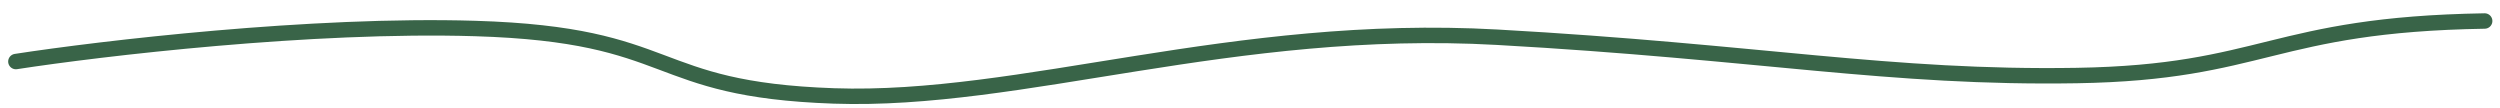
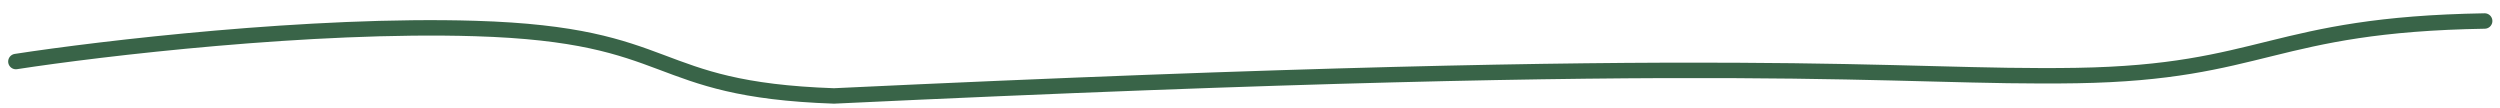
<svg xmlns="http://www.w3.org/2000/svg" width="162" height="7" viewBox="0 0 162 7" fill="none">
-   <path d="M1.029 3.988C6.533 3.14 20.191 1.525 30.791 1.847C44.041 2.249 41.892 5.797 54.038 6.217C66.185 6.638 79.894 1.454 97.016 2.412C114.137 3.371 122.443 5.094 134.579 4.895C146.715 4.695 147.216 1.588 161.007 1.361" stroke="#396448" stroke-linecap="round" />
+   <path d="M1.029 3.988C6.533 3.14 20.191 1.525 30.791 1.847C44.041 2.249 41.892 5.797 54.038 6.217C114.137 3.371 122.443 5.094 134.579 4.895C146.715 4.695 147.216 1.588 161.007 1.361" stroke="#396448" stroke-linecap="round" />
</svg>